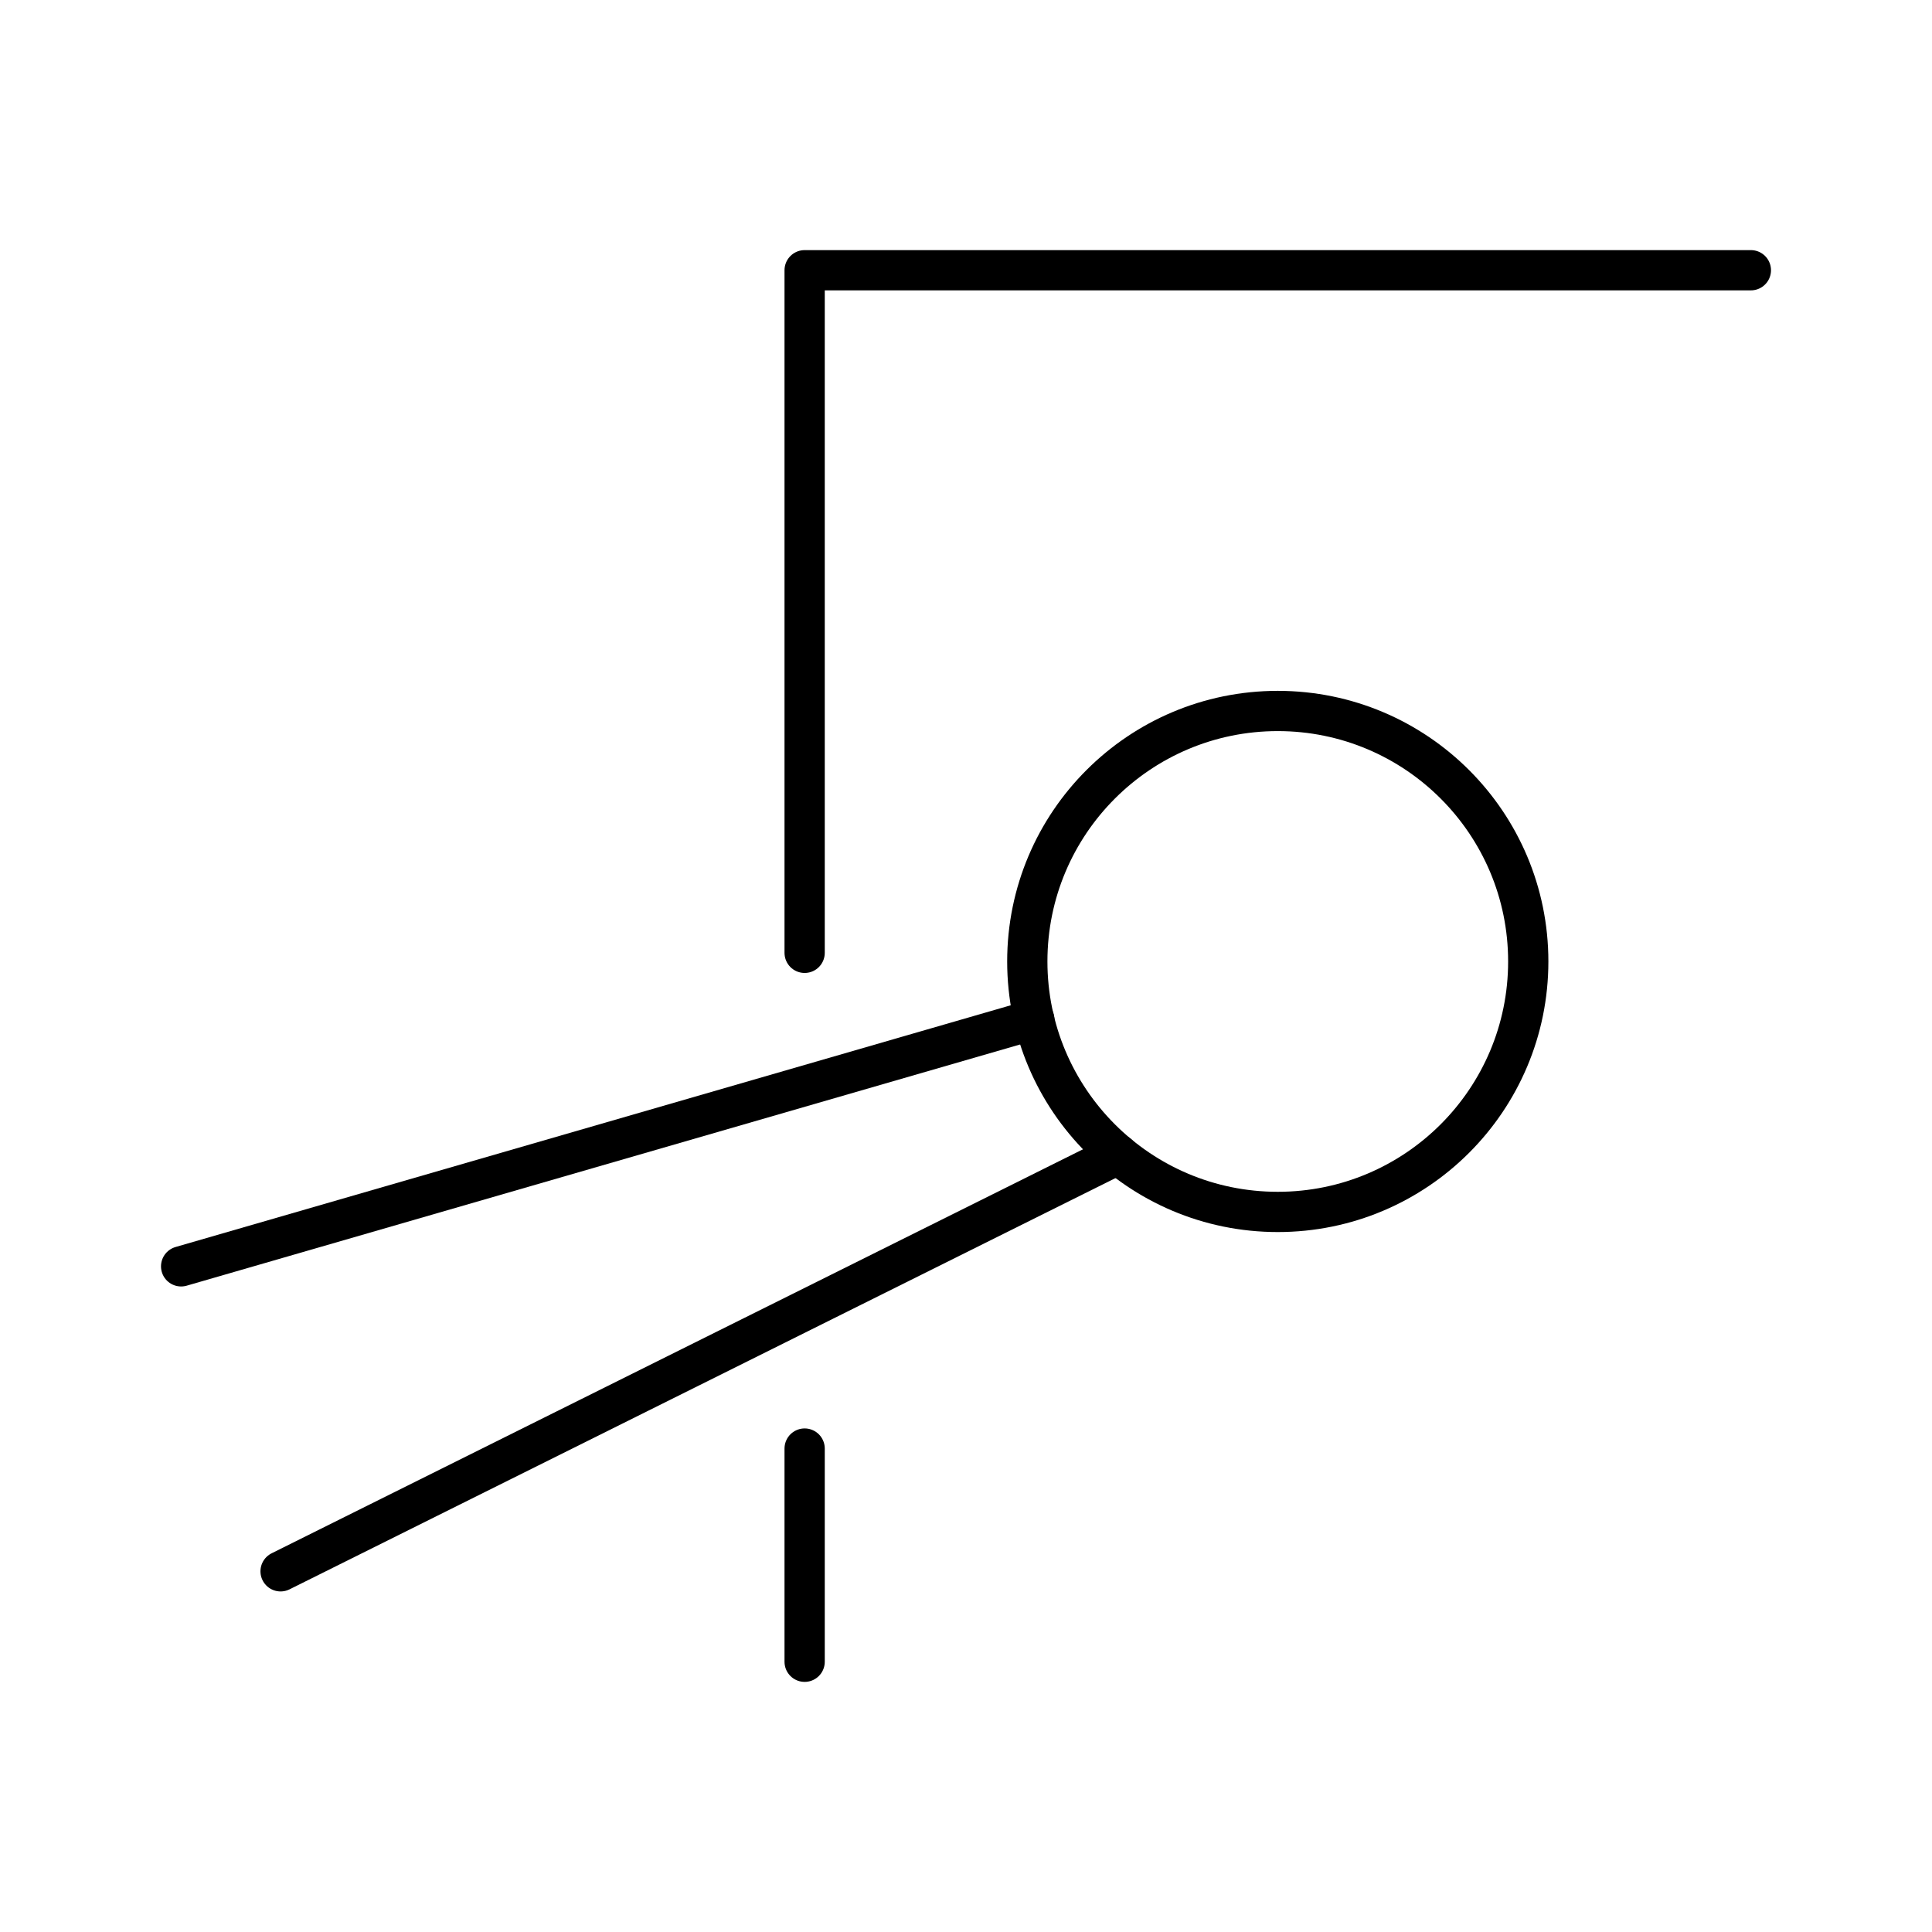
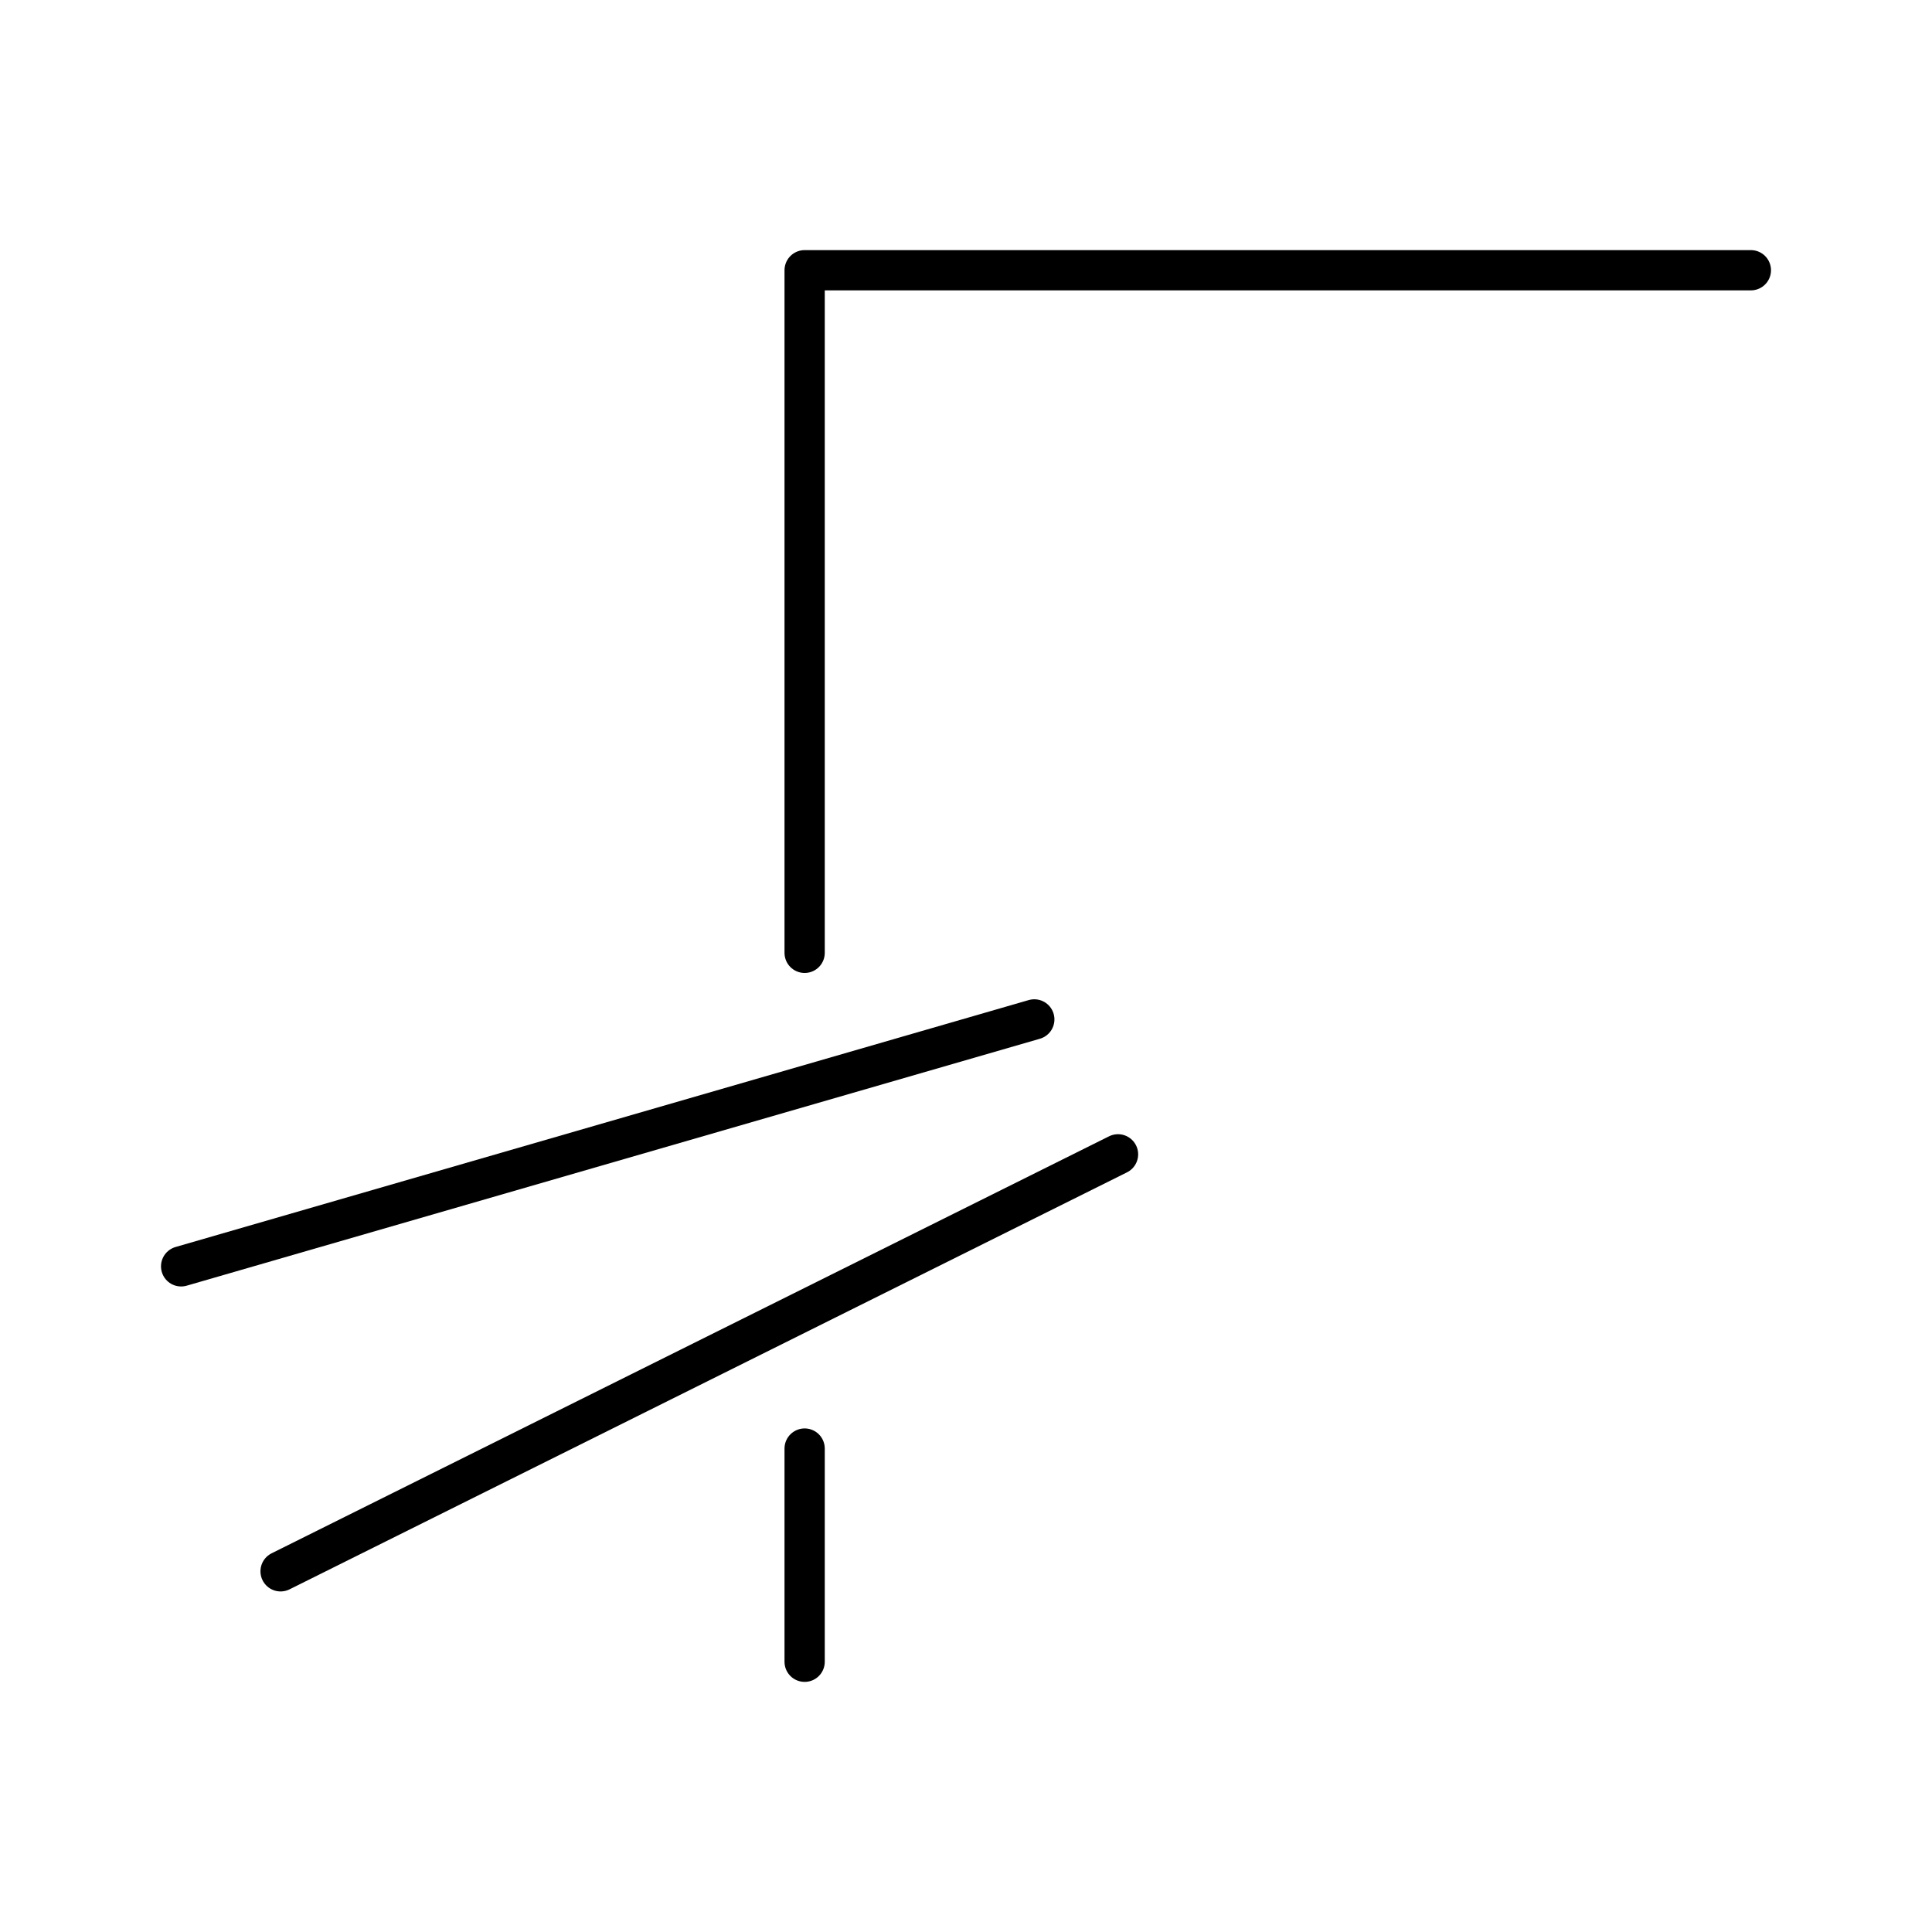
<svg xmlns="http://www.w3.org/2000/svg" width="800px" height="800px" viewBox="0 0 48 48">
  <defs>
    <style>.a{fill:none;stroke:#000000;stroke-linecap:round;stroke-linejoin:round;}</style>
  </defs>
-   <circle class="a" cx="31.746" cy="23.887" r="6.223" />
  <line class="a" x1="19.991" y1="35.989" x2="19.991" y2="41.286" />
  <polyline class="a" points="43.5 6.714 19.991 6.714 19.991 23.673" />
  <line class="a" x1="27.777" y1="28.679" x2="6.971" y2="39.039" />
  <line class="a" x1="4.5" y1="31.462" x2="25.697" y2="25.327" />
</svg>